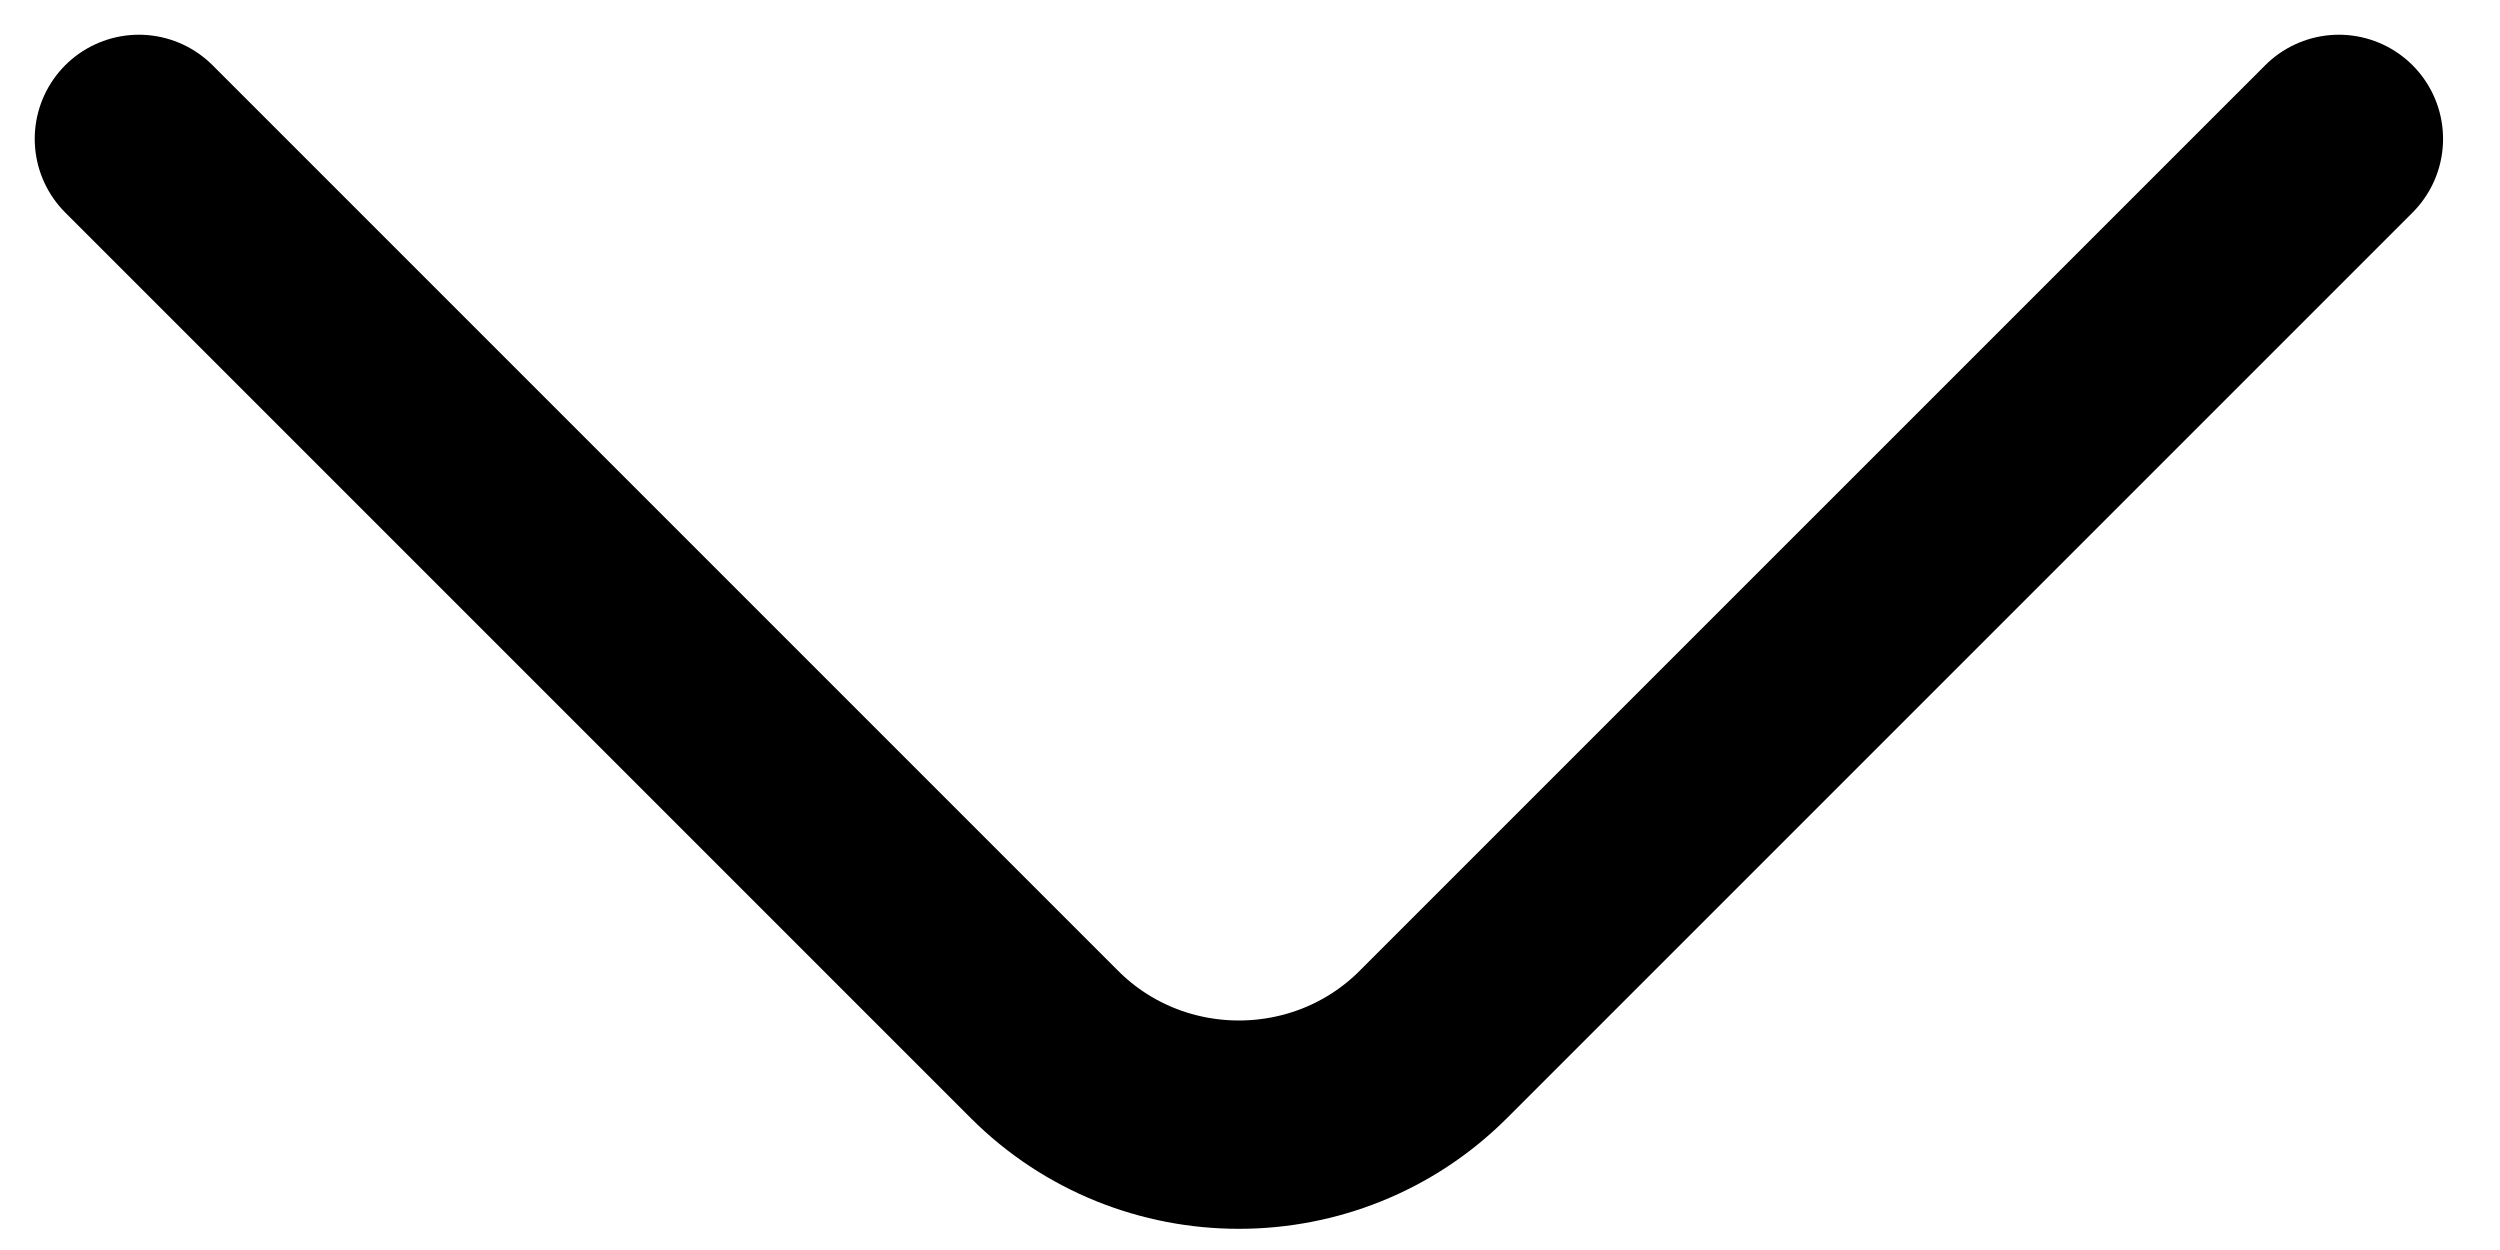
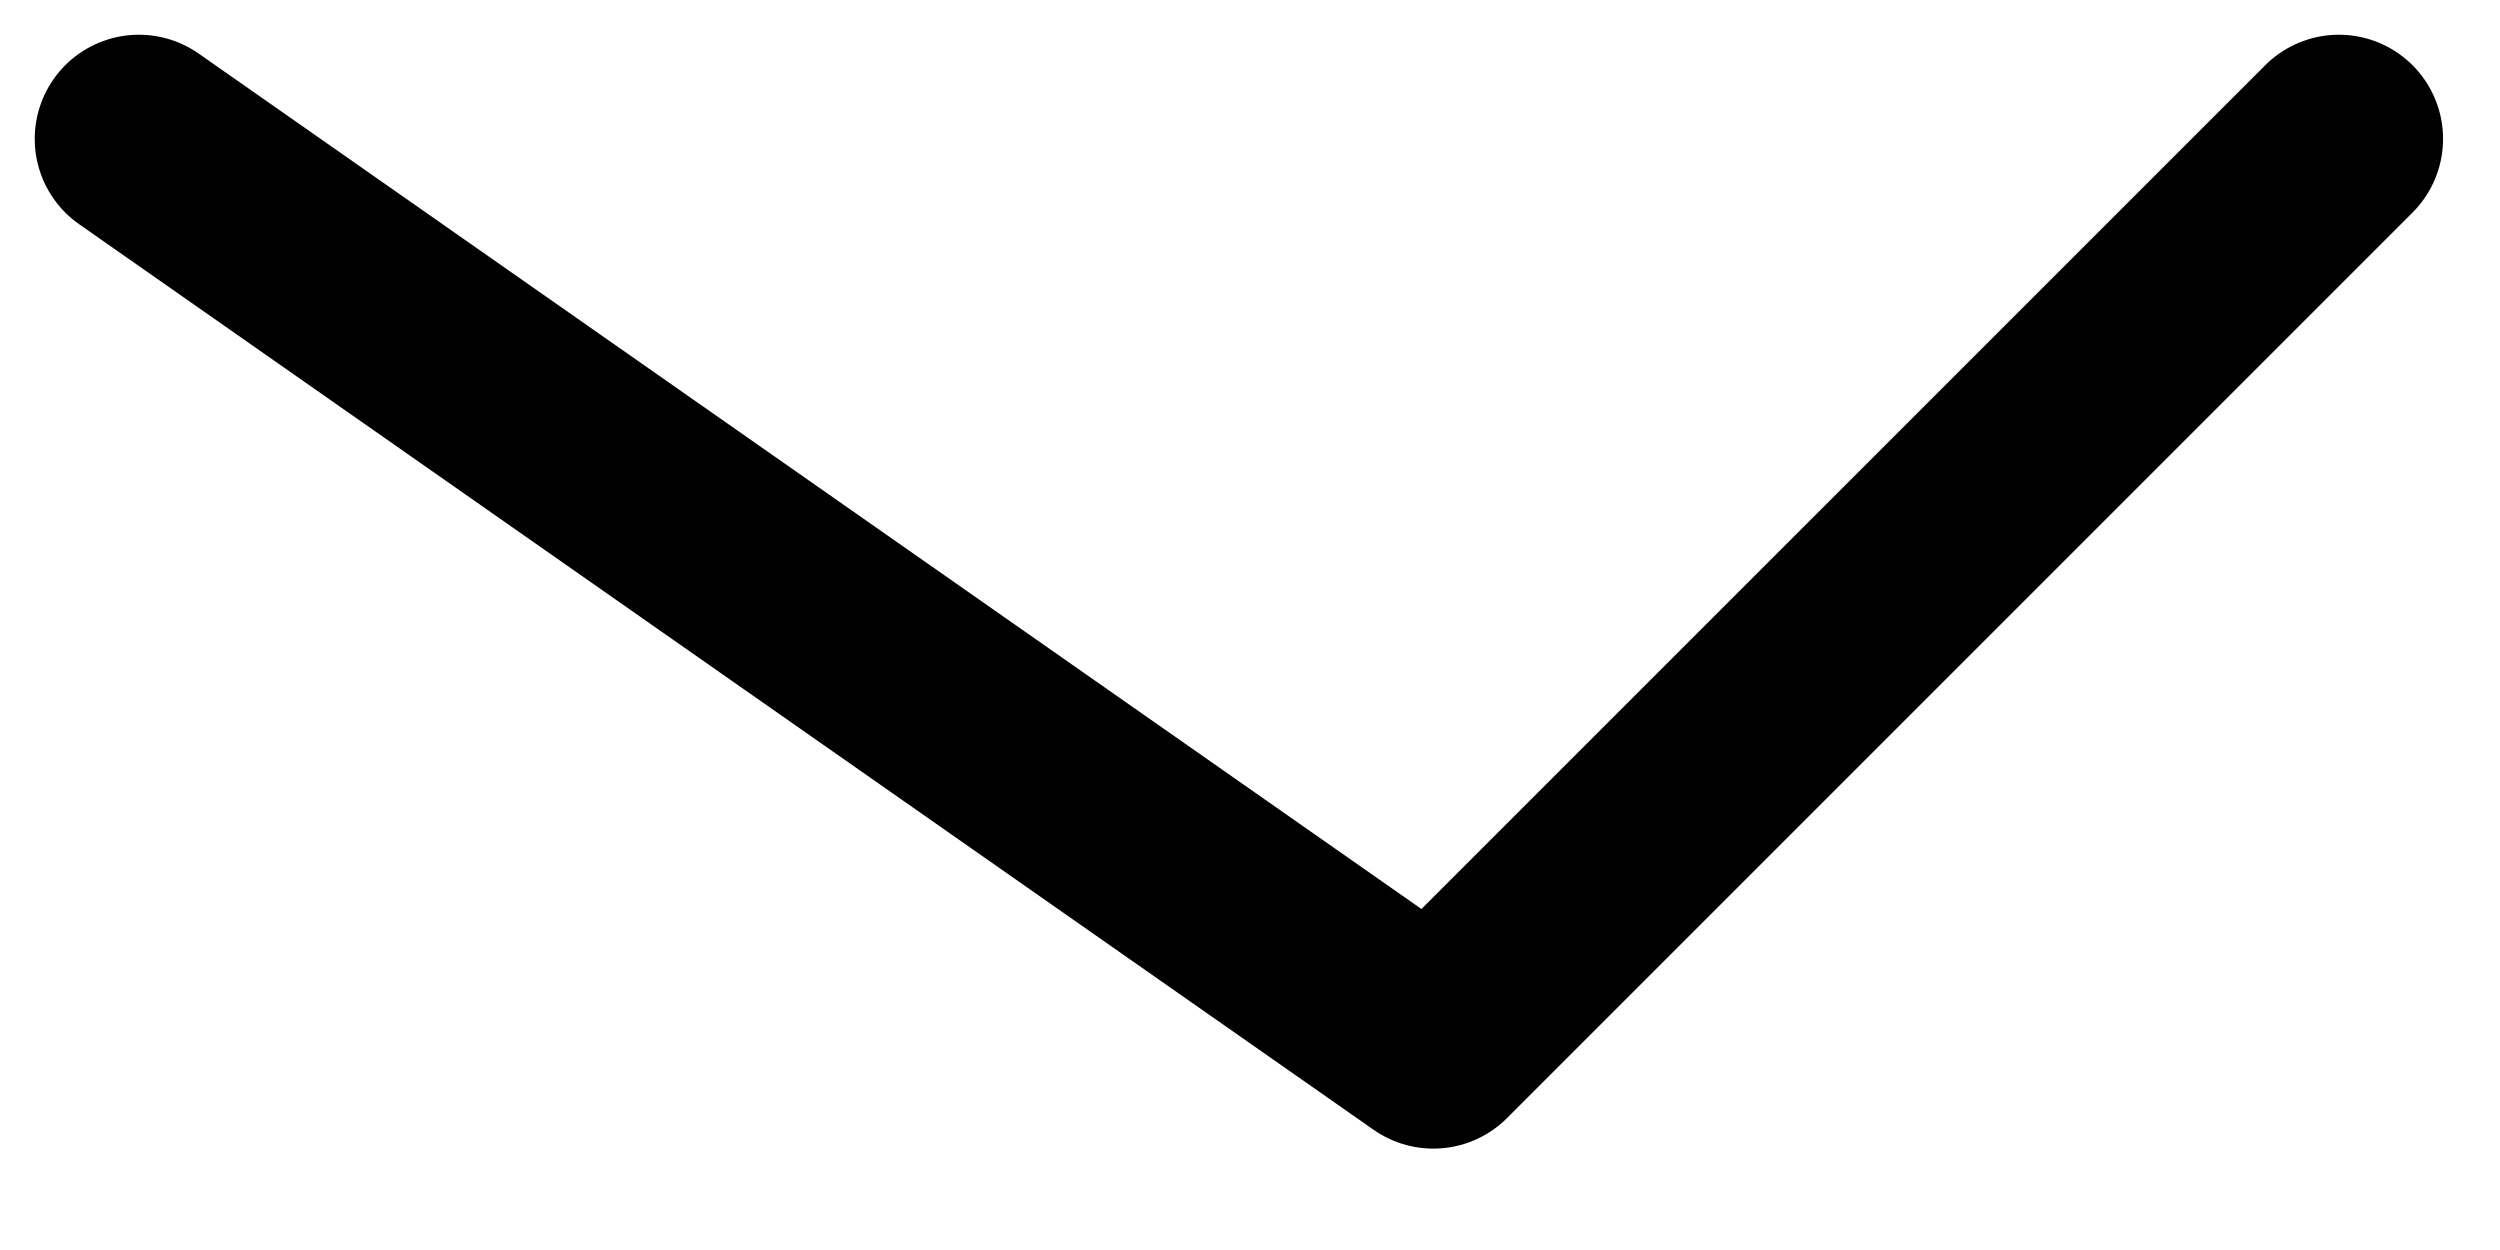
<svg xmlns="http://www.w3.org/2000/svg" fill="none" height="100%" overflow="visible" preserveAspectRatio="none" style="display: block;" viewBox="0 0 18 9" width="100%">
-   <path d="M16.84 1L10.32 7.52C9.55 8.29 8.29 8.29 7.52 7.52L1 1" id="Vector" stroke="black" stroke-linecap="round" stroke-linejoin="round" stroke-miterlimit="10" stroke-width="1.5" />
+   <path d="M16.84 1L10.32 7.52L1 1" id="Vector" stroke="black" stroke-linecap="round" stroke-linejoin="round" stroke-miterlimit="10" stroke-width="1.5" />
</svg>